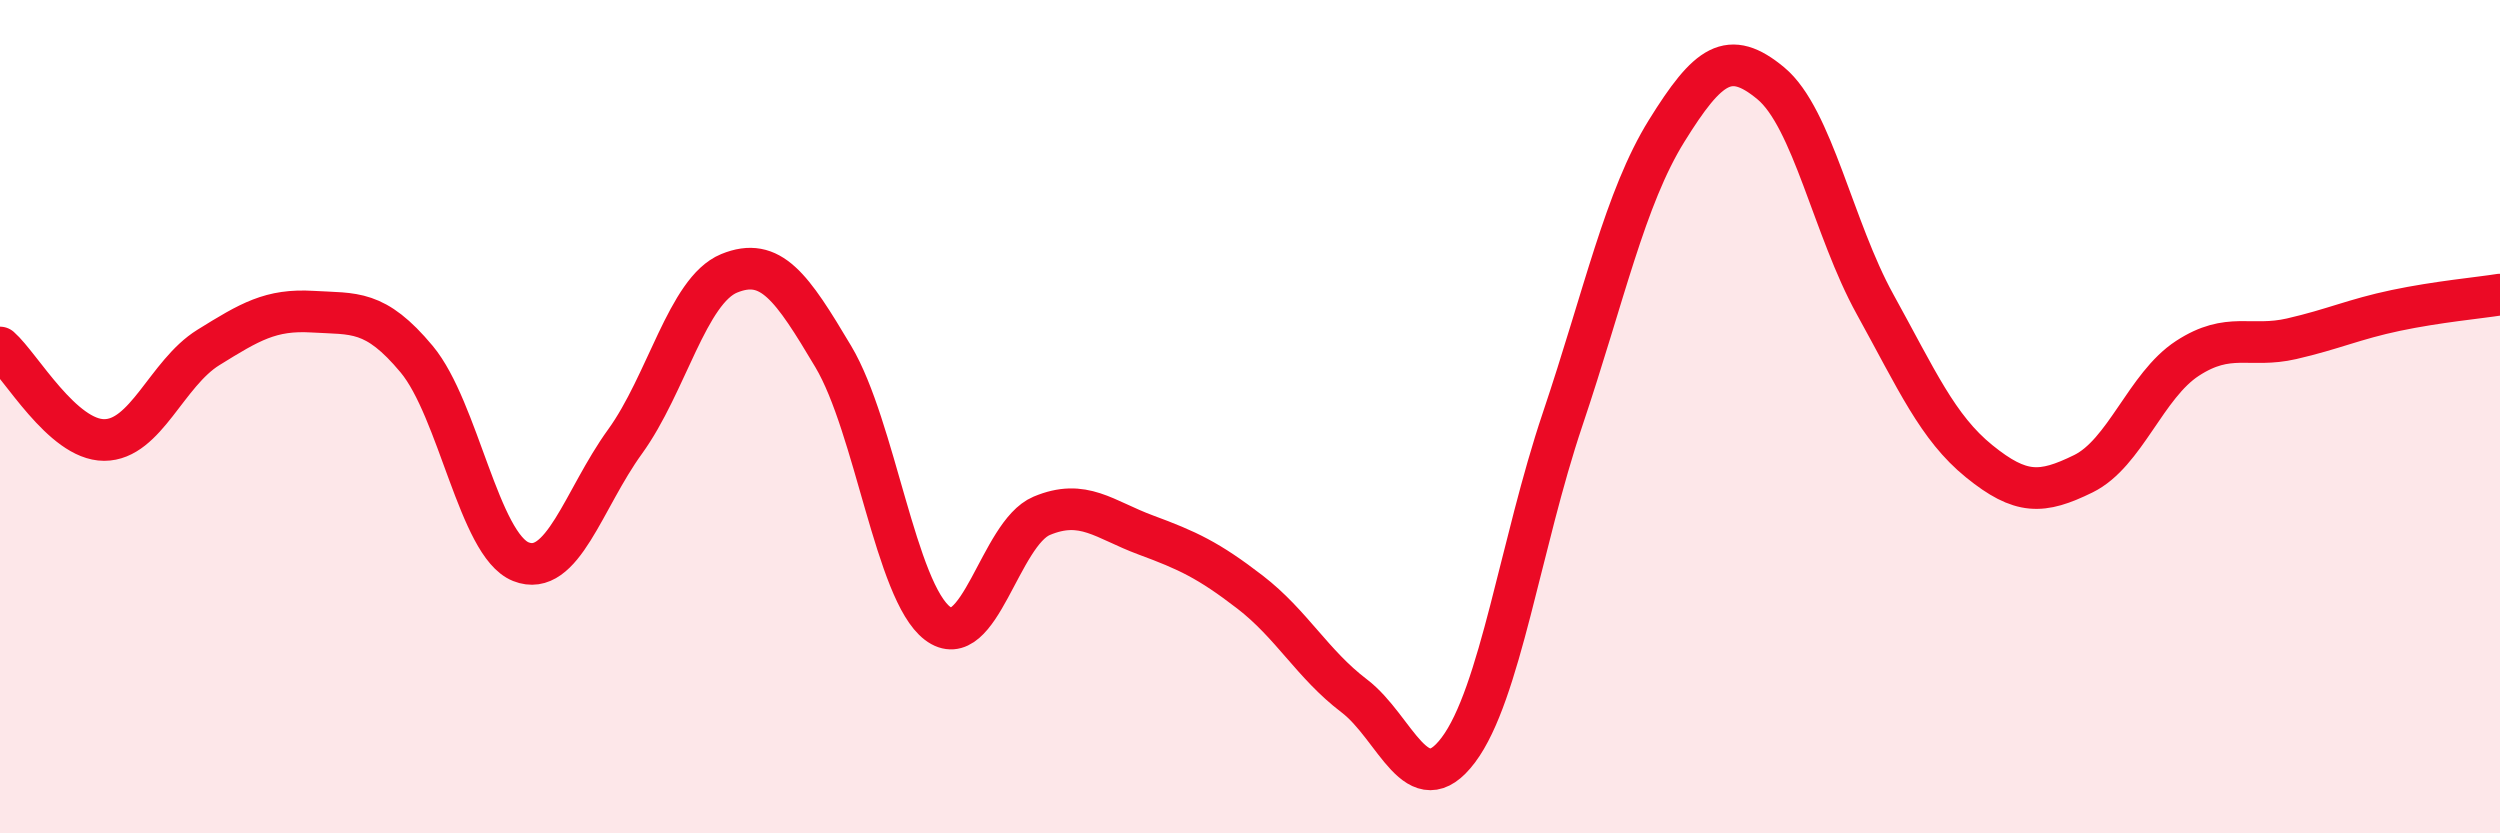
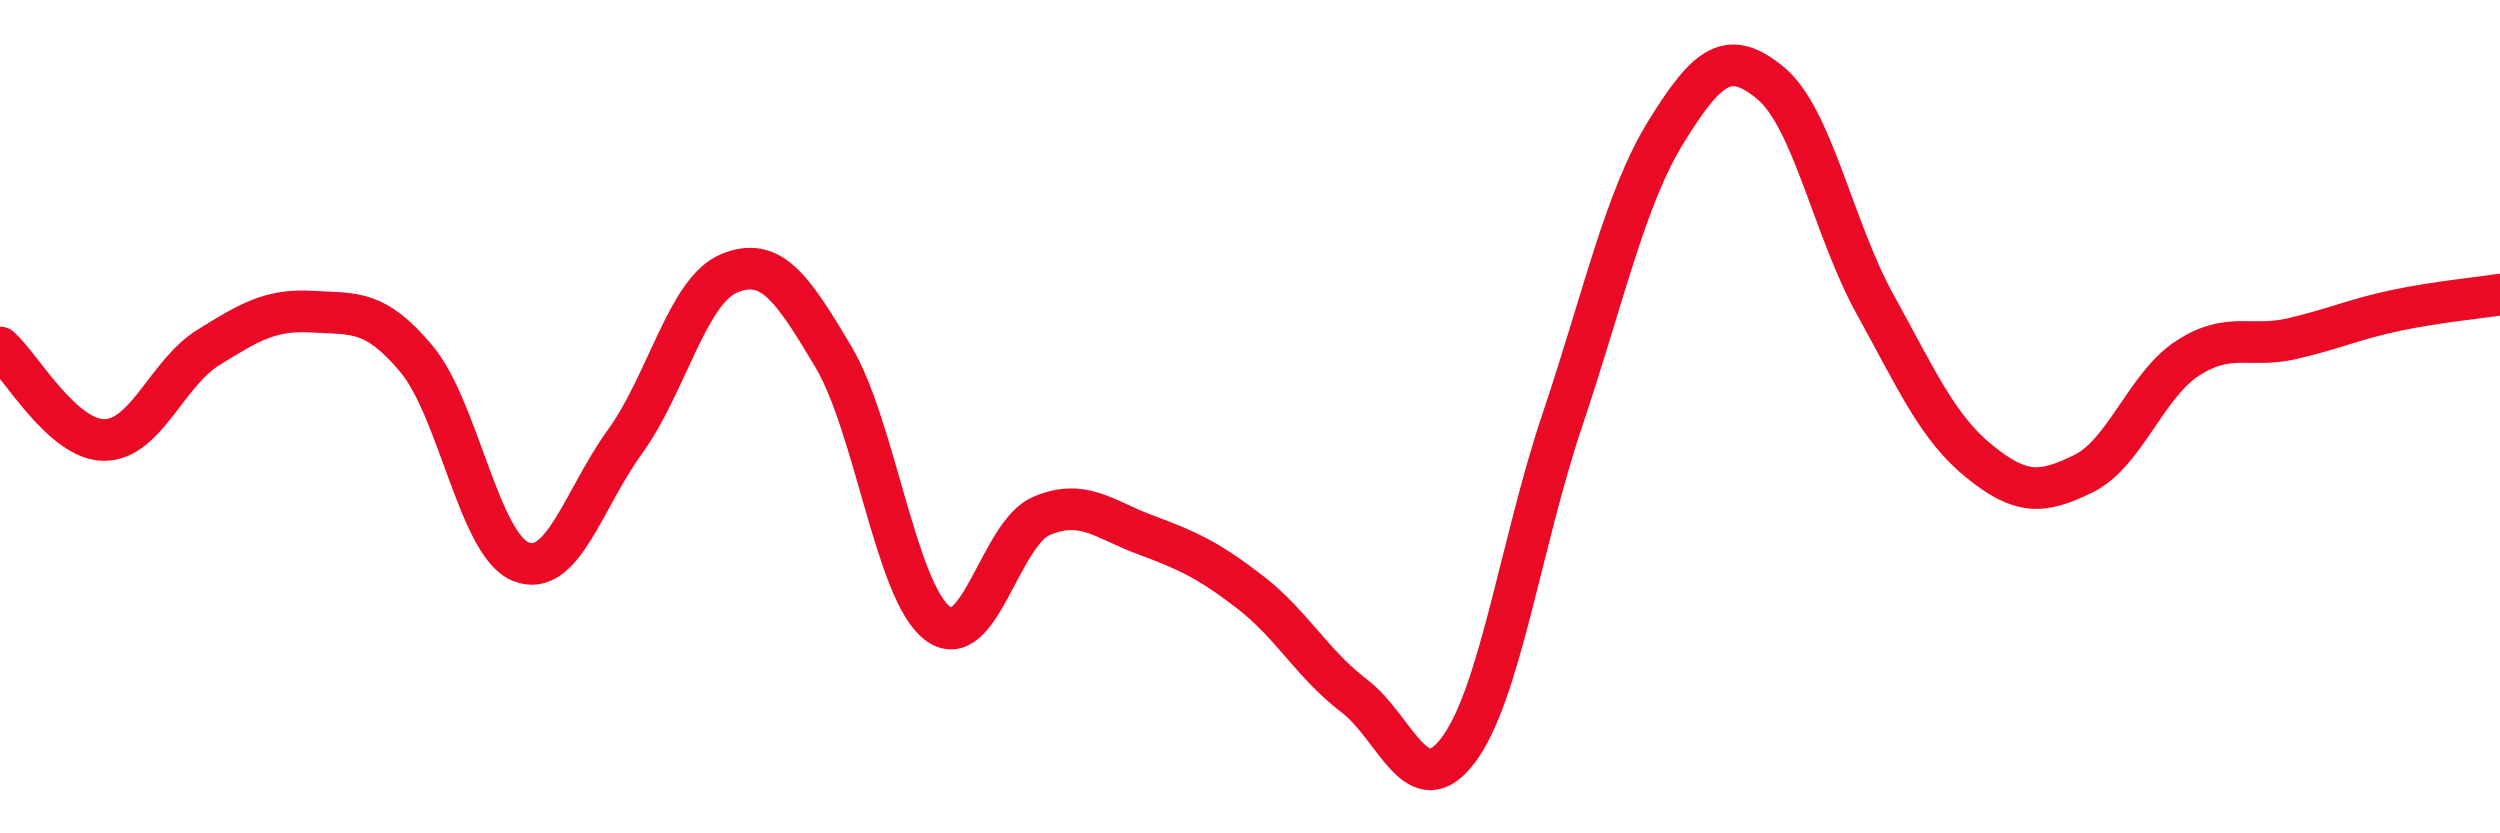
<svg xmlns="http://www.w3.org/2000/svg" width="60" height="20" viewBox="0 0 60 20">
-   <path d="M 0,8.34 C 0.5,8.78 1.5,10.56 2.5,10.56 C 3.5,10.56 4,8.96 5,8.34 C 6,7.72 6.5,7.42 7.5,7.48 C 8.5,7.54 9,7.42 10,8.62 C 11,9.82 11.5,13.08 12.5,13.48 C 13.5,13.88 14,11.98 15,10.6 C 16,9.22 16.5,6.97 17.5,6.56 C 18.5,6.15 19,6.88 20,8.56 C 21,10.24 21.5,14.2 22.5,14.96 C 23.5,15.72 24,12.8 25,12.38 C 26,11.96 26.5,12.47 27.5,12.84 C 28.5,13.21 29,13.44 30,14.21 C 31,14.98 31.5,15.94 32.5,16.7 C 33.5,17.46 34,19.33 35,18 C 36,16.67 36.5,13.04 37.5,10.07 C 38.5,7.1 39,4.75 40,3.14 C 41,1.53 41.5,1.17 42.5,2 C 43.5,2.83 44,5.49 45,7.3 C 46,9.11 46.5,10.26 47.5,11.07 C 48.5,11.88 49,11.86 50,11.37 C 51,10.88 51.5,9.25 52.5,8.6 C 53.5,7.95 54,8.36 55,8.13 C 56,7.9 56.5,7.66 57.5,7.45 C 58.5,7.24 59.5,7.15 60,7.07L60 20L0 20Z" fill="#EB0A25" opacity="0.1" stroke-linecap="round" stroke-linejoin="round" />
  <path d="M 0,8.34 C 0.5,8.78 1.5,10.56 2.5,10.56 C 3.5,10.56 4,8.96 5,8.34 C 6,7.72 6.5,7.42 7.5,7.48 C 8.5,7.54 9,7.42 10,8.62 C 11,9.82 11.5,13.08 12.5,13.48 C 13.5,13.88 14,11.98 15,10.6 C 16,9.22 16.5,6.97 17.5,6.56 C 18.5,6.15 19,6.88 20,8.56 C 21,10.24 21.5,14.2 22.5,14.96 C 23.5,15.72 24,12.8 25,12.38 C 26,11.96 26.5,12.47 27.5,12.84 C 28.5,13.21 29,13.44 30,14.21 C 31,14.98 31.5,15.94 32.5,16.7 C 33.5,17.46 34,19.33 35,18 C 36,16.67 36.5,13.04 37.5,10.07 C 38.5,7.1 39,4.75 40,3.14 C 41,1.53 41.5,1.17 42.5,2 C 43.5,2.83 44,5.49 45,7.3 C 46,9.11 46.5,10.26 47.5,11.07 C 48.5,11.88 49,11.86 50,11.37 C 51,10.88 51.5,9.25 52.5,8.6 C 53.5,7.95 54,8.36 55,8.13 C 56,7.9 56.5,7.66 57.5,7.45 C 58.5,7.24 59.5,7.15 60,7.07" stroke="#EB0A25" stroke-width="1" fill="none" stroke-linecap="round" stroke-linejoin="round" />
</svg>